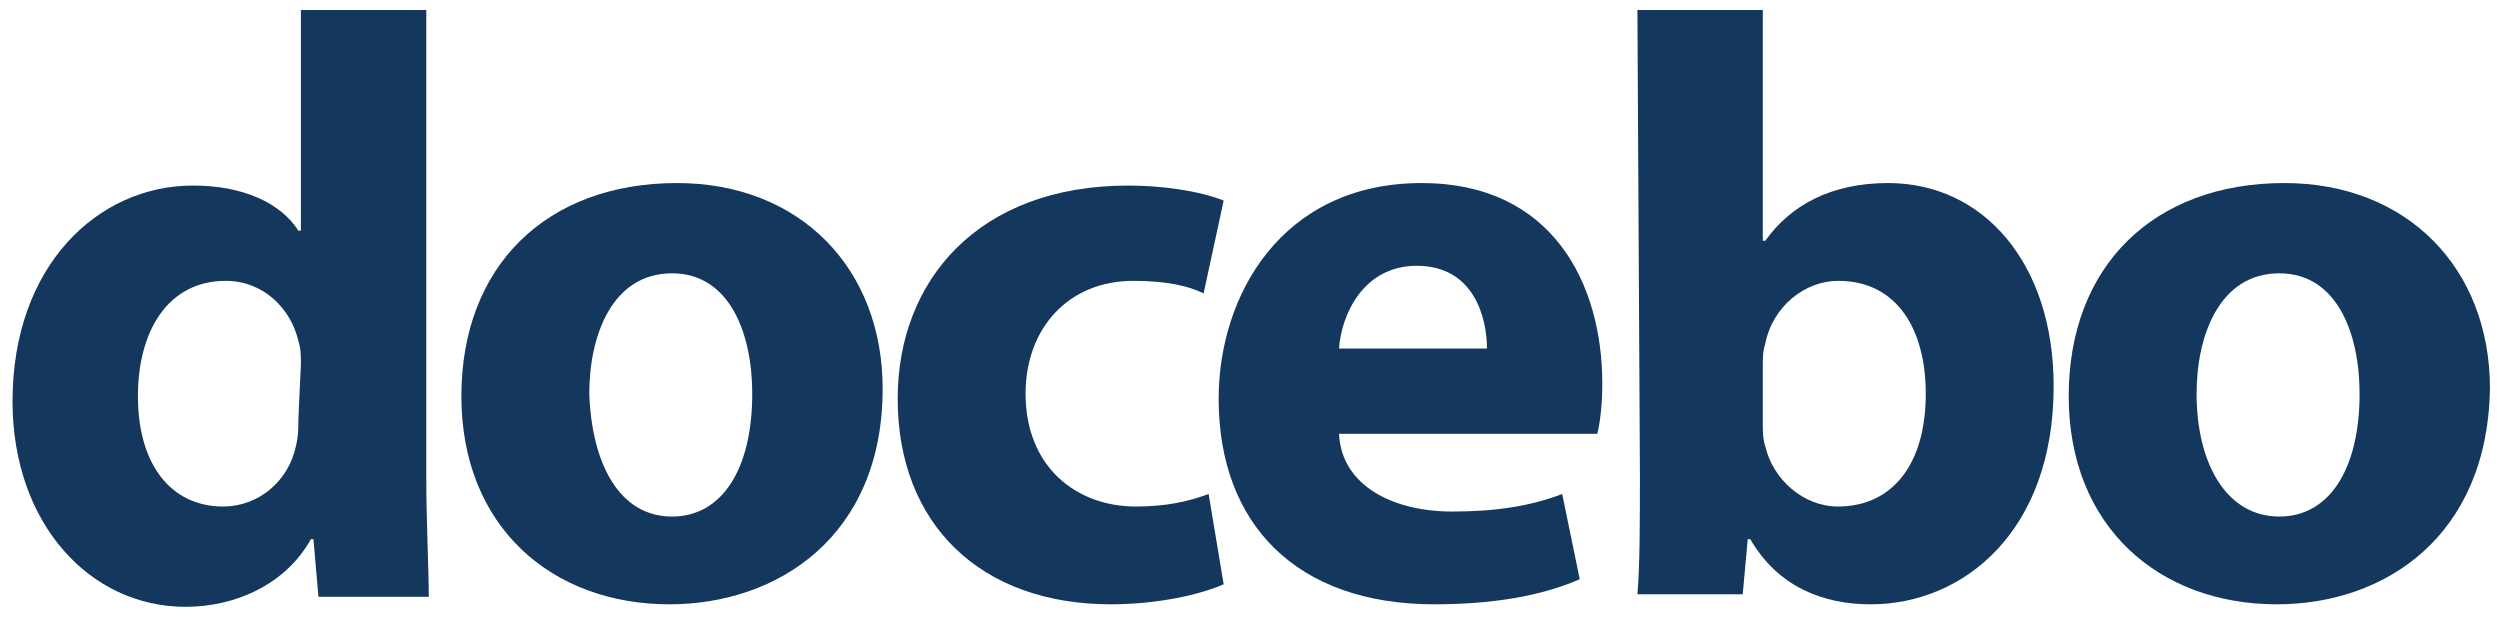
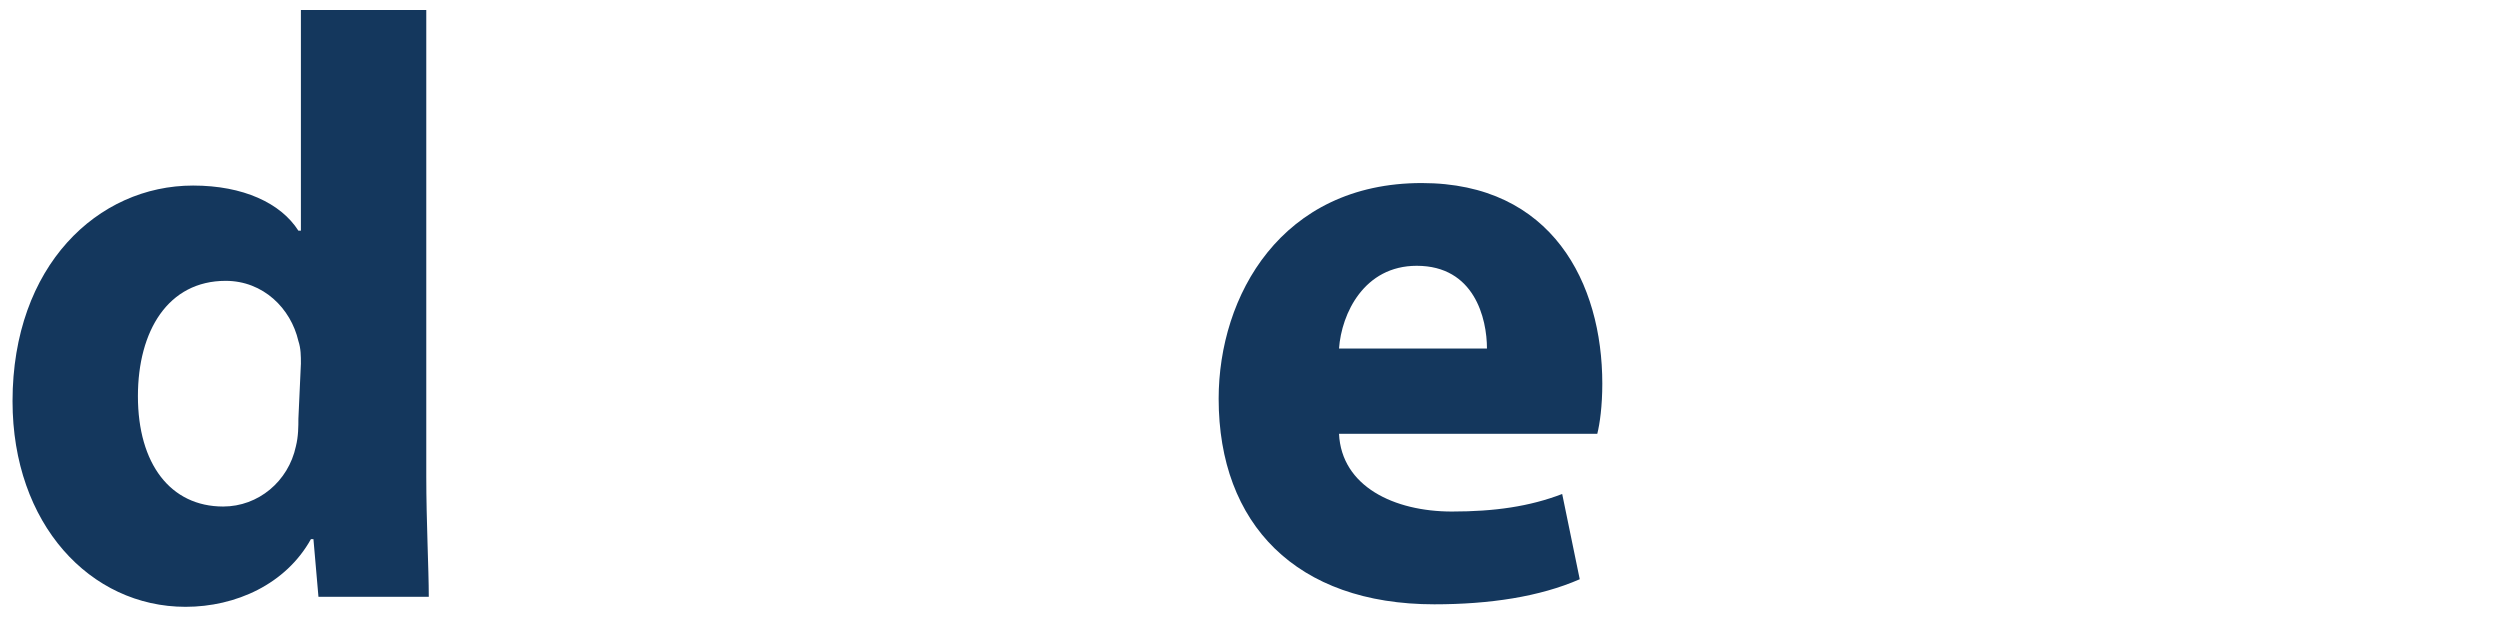
<svg xmlns="http://www.w3.org/2000/svg" version="1.1" id="svg2" x="0px" y="0px" viewBox="0 0 99.7 24.7" style="enable-background:new 0 0 99.7 24.7;" xml:space="preserve">
  <style type="text/css">
	.st0{fill:#14375D;}
</style>
  <path id="path4" class="st0" d="M17,0.4V19c0,1.8,0.1,3.7,0.1,4.8h-4.4l-0.2-2.3h-0.1c-1,1.8-3,2.7-5,2.7c-3.8,0-6.9-3.3-6.9-8.2  c0-5.4,3.4-8.6,7.2-8.6c2,0,3.5,0.7,4.2,1.8H12V0.4L17,0.4z M12,14.5c0-0.3,0-0.6-0.1-0.9c-0.3-1.3-1.4-2.4-2.9-2.4  c-2.3,0-3.5,2-3.5,4.6c0,2.7,1.3,4.4,3.4,4.4c1.4,0,2.6-1,2.9-2.4c0.1-0.4,0.1-0.8,0.1-1.1L12,14.5z" />
-   <path id="path6" class="st0" d="M26.7,24.1c-4.7,0-8.3-3.1-8.3-8.3c0-5.2,3.4-8.5,8.6-8.5c4.9,0,8.2,3.4,8.2,8.2  C35.2,21.4,31,24.1,26.7,24.1z M26.8,20.6c2,0,3.2-1.9,3.2-4.9c0-2.4-0.9-4.8-3.2-4.8c-2.4,0-3.3,2.5-3.3,4.8  C23.6,18.5,24.7,20.6,26.8,20.6z" />
-   <path id="path8" class="st0" d="M48.8,23.3c-0.9,0.4-2.6,0.8-4.5,0.8c-5.2,0-8.5-3.2-8.5-8.2c0-4.7,3.2-8.5,9.2-8.5  c1.3,0,2.8,0.2,3.8,0.6L48,11.7c-0.6-0.3-1.5-0.5-2.8-0.5c-2.6,0-4.3,1.9-4.3,4.5c0,2.9,2,4.5,4.4,4.5c1.2,0,2.1-0.2,2.9-0.5  L48.8,23.3z" />
  <path id="path10" class="st0" d="M53.4,17.3c0.1,2.1,2.2,3.1,4.5,3.1c1.7,0,3.1-0.2,4.4-0.7l0.7,3.4c-1.6,0.7-3.6,1-5.8,1  c-5.5,0-8.6-3.2-8.6-8.2c0-4.1,2.5-8.6,8.1-8.6c5.2,0,7.2,4,7.2,8c0,0.9-0.1,1.6-0.2,2H53.4z M59.3,13.9c0-1.2-0.5-3.3-2.8-3.3  c-2.1,0-3,1.9-3.1,3.3H59.3z" />
-   <path id="path12" class="st0" d="M65.3,0.4h5v9.2h0.1c1-1.4,2.6-2.3,4.9-2.3c3.8,0,6.6,3.2,6.6,8.1c0,5.8-3.6,8.7-7.3,8.7  c-1.9,0-3.7-0.7-4.8-2.6h-0.1l-0.2,2.2h-4.2c0.1-1.1,0.1-3,0.1-4.8L65.3,0.4z M70.3,16.9c0,0.3,0,0.6,0.1,0.9  c0.3,1.3,1.5,2.4,2.9,2.4c2.1,0,3.5-1.6,3.5-4.5c0-2.5-1.1-4.5-3.5-4.5c-1.3,0-2.6,1-2.9,2.5c-0.1,0.3-0.1,0.6-0.1,0.9V16.9z" />
-   <path id="path14" class="st0" d="M90.8,24.1c-4.7,0-8.3-3.1-8.3-8.3c0-5.2,3.4-8.5,8.6-8.5c4.9,0,8.2,3.4,8.2,8.2  C99.2,21.4,95.1,24.1,90.8,24.1z M90.9,20.6c2,0,3.2-1.9,3.2-4.9c0-2.4-0.9-4.8-3.2-4.8c-2.4,0-3.3,2.5-3.3,4.8  C87.6,18.5,88.8,20.6,90.9,20.6z" />
</svg>